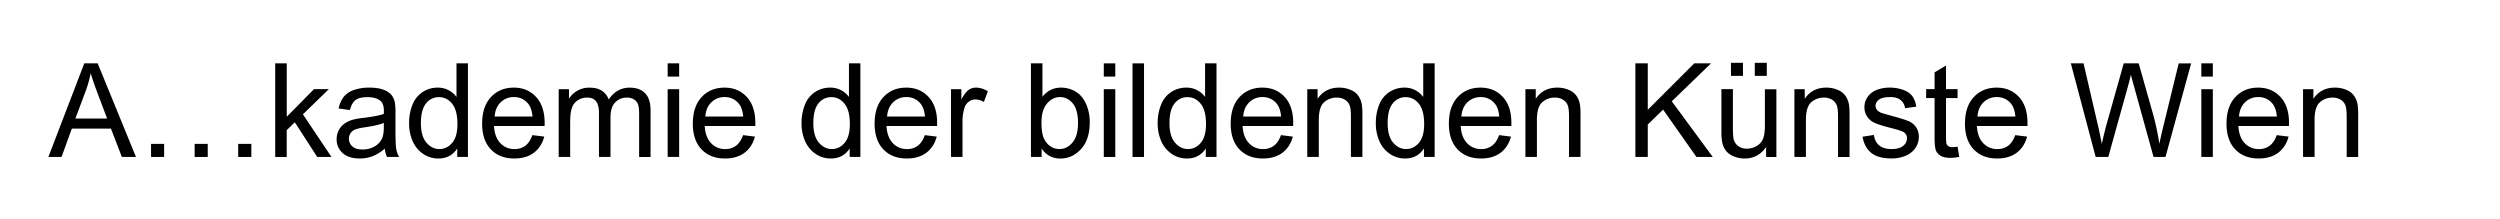
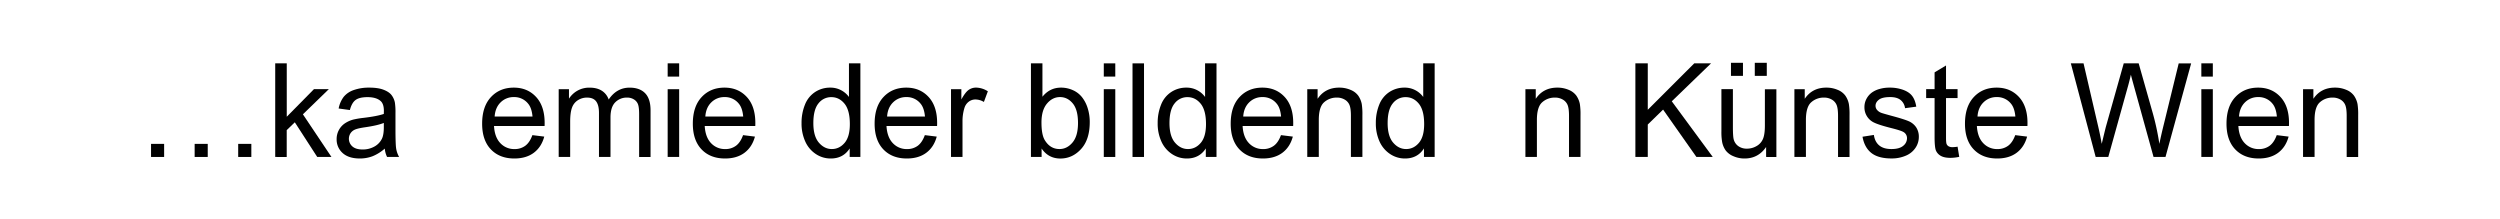
<svg xmlns="http://www.w3.org/2000/svg" id="Layer_1" data-name="Layer 1" viewBox="0 0 2877 252">
-   <path d="M55.67,180.63,97,72.92H112.4l44.08,107.71H140.24L127.68,148h-45L70.81,180.63ZM86.75,136.4h36.52L112,106.57Q106.89,93,104.39,84.24a138,138,0,0,1-5.81,20.57Z" />
  <path d="M173.82,180.63V165.57h15.06v15.06Zm50.18,0V165.57h15.06v15.06Zm50.11,0V165.57h15.13v15.06Z" />
  <path d="M316.72,180.63V72.92H330v61.43l31.29-31.74h17.12l-29.83,28.94,32.85,49.08H365.07l-25.79-39.89-9.33,9v30.93Z" />
  <path d="M442.8,171a49.49,49.49,0,0,1-14.14,8.82,41,41,0,0,1-14.59,2.57q-12.85,0-19.76-6.28a20.73,20.73,0,0,1-6.91-16.06A21.75,21.75,0,0,1,396.84,142a32.19,32.19,0,0,1,9.52-4.34,96.08,96.08,0,0,1,11.75-2q16-1.9,23.59-4.56c0-1.81.07-3,.07-3.45q0-8.09-3.75-11.39Q433,111.8,423,111.79q-9.33,0-13.77,3.27t-6.58,11.57l-12.93-1.76a32,32,0,0,1,5.8-13.41,25.54,25.54,0,0,1,11.68-7.86,52.07,52.07,0,0,1,17.71-2.76q10,0,16.24,2.35t9.18,5.92a20.81,20.81,0,0,1,4.12,9,74.61,74.61,0,0,1,.66,12.2v17.63q0,18.44.84,23.33a29.45,29.45,0,0,0,3.35,9.36H445.44A28,28,0,0,1,442.8,171Zm-1.1-29.54q-7.2,2.94-21.6,5c-5.44.78-9.29,1.67-11.54,2.64a11.6,11.6,0,0,0-5.22,4.3,11.71,11.71,0,0,0,2.17,15.1q4,3.53,11.72,3.53a27.24,27.24,0,0,0,13.59-3.35,20.57,20.57,0,0,0,8.75-9.14q2.13-4.49,2.13-13.23Z" />
-   <path d="M526.19,180.63v-9.84q-7.43,11.61-21.82,11.61a30.62,30.62,0,0,1-17.16-5.15,33.81,33.81,0,0,1-12.12-14.36,49.58,49.58,0,0,1-4.3-21.2,55.39,55.39,0,0,1,3.9-21.19,30.67,30.67,0,0,1,11.68-14.59,31.21,31.21,0,0,1,17.41-5.07,25.93,25.93,0,0,1,12.56,3,26.21,26.21,0,0,1,9,7.75V72.92h13.15V180.63Zm-41.81-38.94q0,15,6.32,22.41t14.92,7.42q8.67,0,14.73-7.09t6.06-21.63q0-16-6.17-23.52T505,111.79A18.31,18.31,0,0,0,490.3,119Q484.39,126.19,484.38,141.69Z" />
  <path d="M612.67,155.51l13.66,1.69q-3.23,12-12,18.58T592,182.4q-17.12,0-27.15-10.55t-10-29.57q0-19.68,10.14-30.56t26.31-10.88q15.65,0,25.56,10.66t9.92,30c0,.79,0,2-.07,3.53H568.51q.74,12.85,7.27,19.69a21.64,21.64,0,0,0,16.31,6.83,20.23,20.23,0,0,0,12.42-3.82Q609.66,163.89,612.67,155.51Zm-43.43-21.38h43.57q-.87-9.85-5-14.77a20.27,20.27,0,0,0-16.39-7.64,21,21,0,0,0-15.32,6.09Q569.9,123.92,569.24,134.13Z" />
  <path d="M642.94,180.63v-78h11.83v10.94a27.49,27.49,0,0,1,23.65-12.71q8.67,0,14.22,3.6a19.29,19.29,0,0,1,7.83,10.07q9.25-13.67,24.09-13.67,11.61,0,17.86,6.43t6.24,19.8v53.56H735.51V131.48q0-7.93-1.28-11.42a11.09,11.09,0,0,0-4.67-5.62,14.56,14.56,0,0,0-7.93-2.14A18.46,18.46,0,0,0,708,117.78q-5.44,5.48-5.44,17.52v45.33H689.3V129.94q0-8.82-3.24-13.23t-10.58-4.41a19.3,19.3,0,0,0-10.32,2.94,16.68,16.68,0,0,0-6.87,8.6q-2.13,5.66-2.13,16.31v40.48Z" />
  <path d="M768.35,88.13V72.92h13.23V88.13Zm0,92.5v-78h13.23v78Z" />
  <path d="M855.12,155.51l13.67,1.69q-3.24,12-12,18.58t-22.33,6.62q-17.13,0-27.15-10.55t-10-29.57q0-19.68,10.14-30.56t26.3-10.88q15.66,0,25.57,10.66t9.92,30c0,.79,0,2-.07,3.53H811q.74,12.85,7.27,19.69a21.64,21.64,0,0,0,16.31,6.83A20.23,20.23,0,0,0,847,167.7Q852.12,163.89,855.12,155.51ZM811.7,134.13h43.57q-.88-9.85-5-14.77a20.24,20.24,0,0,0-16.38-7.64,21,21,0,0,0-15.32,6.09Q812.36,123.92,811.7,134.13Z" />
  <path d="M977.82,180.63v-9.84Q970.41,182.4,956,182.4a30.56,30.56,0,0,1-17.15-5.15,33.76,33.76,0,0,1-12.13-14.36,49.73,49.73,0,0,1-4.3-21.2,55.39,55.39,0,0,1,3.9-21.19A30.67,30.67,0,0,1,938,105.91a31.23,31.23,0,0,1,17.41-5.07,26,26,0,0,1,12.57,3,26.27,26.27,0,0,1,9,7.75V72.92h13.15V180.63ZM936,141.69q0,15,6.32,22.41t14.91,7.42q8.67,0,14.73-7.09T978,142.8q0-16-6.17-23.52t-15.21-7.49a18.33,18.33,0,0,0-14.73,7.2Q936,126.19,936,141.69Z" />
  <path d="M1064.3,155.51,1078,157.2q-3.23,12-12,18.58t-22.34,6.62q-17.12,0-27.14-10.55t-10-29.57q0-19.68,10.14-30.56t26.3-10.88q15.64,0,25.57,10.66t9.92,30c0,.79,0,2-.08,3.53h-58.19q.74,12.85,7.28,19.69a21.62,21.62,0,0,0,16.31,6.83,20.2,20.2,0,0,0,12.41-3.82Q1061.28,163.89,1064.3,155.51Zm-43.42-21.38h43.57q-.89-9.85-5-14.77a20.24,20.24,0,0,0-16.38-7.64,21,21,0,0,0-15.32,6.09Q1021.54,123.92,1020.88,134.13Z" />
  <path d="M1094.42,180.63v-78h11.91v11.83q4.55-8.31,8.41-11a14.63,14.63,0,0,1,8.48-2.65,25.83,25.83,0,0,1,13.6,4.26l-4.56,12.27a18.9,18.9,0,0,0-9.7-2.86,12.61,12.61,0,0,0-7.79,2.61,14.15,14.15,0,0,0-4.92,7.23,51.56,51.56,0,0,0-2.2,15.43v40.85Z" />
  <path d="M1198.68,180.63h-12.27V72.92h13.22v38.43q8.38-10.5,21.39-10.51a32.64,32.64,0,0,1,13.62,2.91,27.71,27.71,0,0,1,10.58,8.15,39.47,39.47,0,0,1,6.51,12.67,52.51,52.51,0,0,1,2.35,15.87q0,20.07-9.92,31t-23.81,11q-13.81,0-21.67-11.54Zm-.15-39.6q0,14,3.82,20.28,6.26,10.22,16.9,10.21,8.67,0,15-7.53t6.32-22.44q0-15.28-6.06-22.56t-14.66-7.27q-8.67,0-15,7.53T1198.53,141Z" />
  <path d="M1270.24,88.13V72.92h13.23V88.13Zm0,92.5v-78h13.23v78Z" />
-   <path d="M1303.3,180.63V72.92h13.23V180.63Z" />
+   <path d="M1303.3,180.63V72.92h13.23V180.63" />
  <path d="M1387.65,180.63v-9.84q-7.43,11.61-21.82,11.61a30.62,30.62,0,0,1-17.16-5.15,33.81,33.81,0,0,1-12.12-14.36,49.58,49.58,0,0,1-4.3-21.2,55.39,55.39,0,0,1,3.9-21.19,30.67,30.67,0,0,1,11.68-14.59,31.21,31.21,0,0,1,17.41-5.07,25.93,25.93,0,0,1,12.56,3,26.21,26.21,0,0,1,9,7.75V72.92h13.15V180.63Zm-41.81-38.94q0,15,6.32,22.41t14.92,7.42q8.67,0,14.73-7.09t6.06-21.63q0-16-6.17-23.52t-15.21-7.49a18.31,18.31,0,0,0-14.73,7.2Q1345.85,126.19,1345.84,141.69Z" />
  <path d="M1474.13,155.51l13.66,1.69q-3.22,12-12,18.58t-22.34,6.62q-17.12,0-27.15-10.55t-10-29.57q0-19.68,10.14-30.56t26.31-10.88q15.64,0,25.56,10.66t9.92,30c0,.79,0,2-.07,3.53H1430q.73,12.85,7.27,19.69a21.64,21.64,0,0,0,16.31,6.83A20.23,20.23,0,0,0,1466,167.7Q1471.12,163.89,1474.13,155.51Zm-43.43-21.38h43.57q-.87-9.85-5-14.77a20.27,20.27,0,0,0-16.39-7.64,21,21,0,0,0-15.32,6.09Q1431.36,123.92,1430.7,134.13Z" />
  <path d="M1504.4,180.63v-78h11.9V113.7q8.6-12.86,24.83-12.86a32.59,32.59,0,0,1,13,2.54A20.36,20.36,0,0,1,1563,110a25.6,25.6,0,0,1,4.12,9.77,75.83,75.83,0,0,1,.73,12.86v48h-13.22V133.17q0-8.08-1.54-12.09a12.76,12.76,0,0,0-5.48-6.39,17.42,17.42,0,0,0-9.22-2.39,21.41,21.41,0,0,0-14.58,5.37q-6.13,5.35-6.14,20.35v42.61Z" />
  <path d="M1638.7,180.63v-9.84q-7.41,11.61-21.82,11.61a30.56,30.56,0,0,1-17.15-5.15,33.76,33.76,0,0,1-12.13-14.36,49.73,49.73,0,0,1-4.29-21.2,55.39,55.39,0,0,1,3.89-21.19,30.73,30.73,0,0,1,11.68-14.59,31.23,31.23,0,0,1,17.41-5.07,25.94,25.94,0,0,1,12.57,3,26.27,26.27,0,0,1,9,7.75V72.92H1651V180.63Zm-41.8-38.94q0,15,6.32,22.41t14.91,7.42q8.67,0,14.73-7.09t6.06-21.63q0-16-6.17-23.52t-15.21-7.49a18.34,18.34,0,0,0-14.73,7.2Q1596.9,126.19,1596.9,141.69Z" />
-   <path d="M1725.18,155.51l13.67,1.69q-3.24,12-12,18.58t-22.33,6.62q-17.13,0-27.15-10.55t-10-29.57q0-19.68,10.14-30.56t26.3-10.88q15.65,0,25.57,10.66t9.92,30c0,.79,0,2-.08,3.53H1681q.74,12.85,7.28,19.69a21.62,21.62,0,0,0,16.31,6.83A20.23,20.23,0,0,0,1717,167.7Q1722.16,163.89,1725.18,155.51Zm-43.42-21.38h43.57q-.88-9.85-5-14.77a20.24,20.24,0,0,0-16.38-7.64,21,21,0,0,0-15.32,6.09Q1682.42,123.92,1681.76,134.13Z" />
  <path d="M1755.45,180.63v-78h11.9V113.7q8.6-12.86,24.84-12.86a32.62,32.62,0,0,1,13,2.54A20.36,20.36,0,0,1,1814,110a25.43,25.43,0,0,1,4.11,9.77,75.53,75.53,0,0,1,.74,12.86v48h-13.23V133.17q0-8.08-1.54-12.09a12.74,12.74,0,0,0-5.47-6.39,17.44,17.44,0,0,0-9.22-2.39,21.41,21.41,0,0,0-14.59,5.37q-6.13,5.35-6.13,20.35v42.61Z" />
  <path d="M1882,180.63V72.92h14.26v53.42l53.48-53.42h19.33l-45.19,43.65,47.17,64.06h-18.81l-38.35-54.51-17.63,17.19v37.32Z" />
  <path d="M2032.44,180.63V169.17q-9.11,13.23-24.76,13.23a31.43,31.43,0,0,1-12.89-2.65,21.13,21.13,0,0,1-8.89-6.65,24.8,24.8,0,0,1-4.08-9.81A66.94,66.94,0,0,1,1981,151V102.61h13.22v43.27q0,10.37.81,14a13.82,13.82,0,0,0,5.29,8.19,16.38,16.38,0,0,0,10,3,21.79,21.79,0,0,0,11.16-3,17,17,0,0,0,7.39-8.3q2.16-5.25,2.16-15.25v-41.8h13.23v78ZM1992,87.32V72.26h13.81V87.32Zm27.41,0V72.26h13.81V87.32Z" />
  <path d="M2065,180.63v-78h11.9V113.7q8.59-12.86,24.83-12.86a32.55,32.55,0,0,1,13,2.54,20.39,20.39,0,0,1,8.86,6.65,25.59,25.59,0,0,1,4.11,9.77,75.53,75.53,0,0,1,.74,12.86v48h-13.23V133.17q0-8.08-1.54-12.09a12.76,12.76,0,0,0-5.48-6.39,17.42,17.42,0,0,0-9.22-2.39,21.41,21.41,0,0,0-14.58,5.37q-6.13,5.35-6.14,20.35v42.61Z" />
  <path d="M2143.38,157.34l13.08-2.05q1.11,7.86,6.14,12.05t14.07,4.18q9.1,0,13.52-3.71a11.1,11.1,0,0,0,4.4-8.7,8.06,8.06,0,0,0-3.89-7.06q-2.72-1.76-13.52-4.48-14.55-3.67-20.17-6.35a19.24,19.24,0,0,1-11.42-17.89,20.05,20.05,0,0,1,2.39-9.67,21.34,21.34,0,0,1,6.5-7.38,27.41,27.41,0,0,1,8.41-3.86,40.12,40.12,0,0,1,11.43-1.58,45,45,0,0,1,16.12,2.65q6.95,2.64,10.25,7.16c2.21,3,3.72,7,4.56,12.09l-12.93,1.76a14.14,14.14,0,0,0-5.11-9.4q-4.23-3.39-11.94-3.38-9.11,0-13,3t-3.9,7a7.28,7.28,0,0,0,1.62,4.63,11.63,11.63,0,0,0,5.07,3.53q2,.74,11.68,3.38,14,3.75,19.58,6.13a19.86,19.86,0,0,1,8.71,7,19.39,19.39,0,0,1,3.16,11.31,22.19,22.19,0,0,1-3.86,12.45,24.88,24.88,0,0,1-11.13,9,40.55,40.55,0,0,1-16.46,3.2q-15.21,0-23.18-6.32T2143.38,157.34Z" />
  <path d="M2252.78,168.8l1.91,11.69a49.23,49.23,0,0,1-10,1.17q-7.2,0-11.17-2.28a12.74,12.74,0,0,1-5.58-6q-1.62-3.72-1.62-15.62V112.89h-9.7V102.61h9.7V83.28l13.16-7.93v27.26h13.29v10.28h-13.29v45.63c0,3.77.23,6.2.69,7.27a5.51,5.51,0,0,0,2.28,2.57,8.76,8.76,0,0,0,4.52,1A42,42,0,0,0,2252.78,168.8Z" />
  <path d="M2319.13,155.51l13.66,1.69q-3.23,12-12,18.58t-22.34,6.62q-17.11,0-27.15-10.55t-10-29.57q0-19.68,10.14-30.56t26.3-10.88q15.64,0,25.57,10.66t9.92,30c0,.79,0,2-.08,3.53H2275q.74,12.85,7.28,19.69a21.61,21.61,0,0,0,16.31,6.83A20.2,20.2,0,0,0,2311,167.7Q2316.12,163.89,2319.13,155.51Zm-43.42-21.38h43.57q-.89-9.85-5-14.77a20.24,20.24,0,0,0-16.38-7.64,21,21,0,0,0-15.32,6.09Q2276.37,123.92,2275.71,134.13Z" />
  <path d="M2411.7,180.63,2383.12,72.92h14.62l16.39,70.61q2.64,11.1,4.55,22,4.13-17.26,4.85-19.91L2444,72.92h17.19l15.43,54.52a289.84,289.84,0,0,1,8.38,38.13q2.05-10.22,5.36-23.44l16.9-69.21h14.33l-29.54,107.71h-13.74l-22.7-82.06q-2.86-10.29-3.38-12.64-1.7,7.42-3.16,12.64l-22.85,82.06Z" />
  <path d="M2533.3,88.13V72.92h13.22V88.13Zm0,92.5v-78h13.22v78Z" />
  <path d="M2620.07,155.51l13.67,1.69q-3.24,12-12,18.58t-22.34,6.62q-17.11,0-27.14-10.55t-10-29.57q0-19.68,10.14-30.56t26.3-10.88q15.64,0,25.57,10.66t9.92,30c0,.79,0,2-.08,3.53h-58.19q.74,12.85,7.28,19.69a21.62,21.62,0,0,0,16.31,6.83,20.23,20.23,0,0,0,12.42-3.82Q2617.05,163.89,2620.07,155.51Zm-43.42-21.38h43.57q-.88-9.85-5-14.77a20.24,20.24,0,0,0-16.38-7.64,21,21,0,0,0-15.32,6.09Q2577.31,123.92,2576.65,134.13Z" />
  <path d="M2650.34,180.63v-78h11.9V113.7q8.6-12.86,24.84-12.86a32.54,32.54,0,0,1,13,2.54,20.33,20.33,0,0,1,8.86,6.65,25.43,25.43,0,0,1,4.11,9.77,75.53,75.53,0,0,1,.74,12.86v48h-13.23V133.17q0-8.08-1.54-12.09a12.79,12.79,0,0,0-5.47-6.39,17.47,17.47,0,0,0-9.22-2.39,21.41,21.41,0,0,0-14.59,5.37q-6.13,5.35-6.13,20.35v42.61Z" />
</svg>